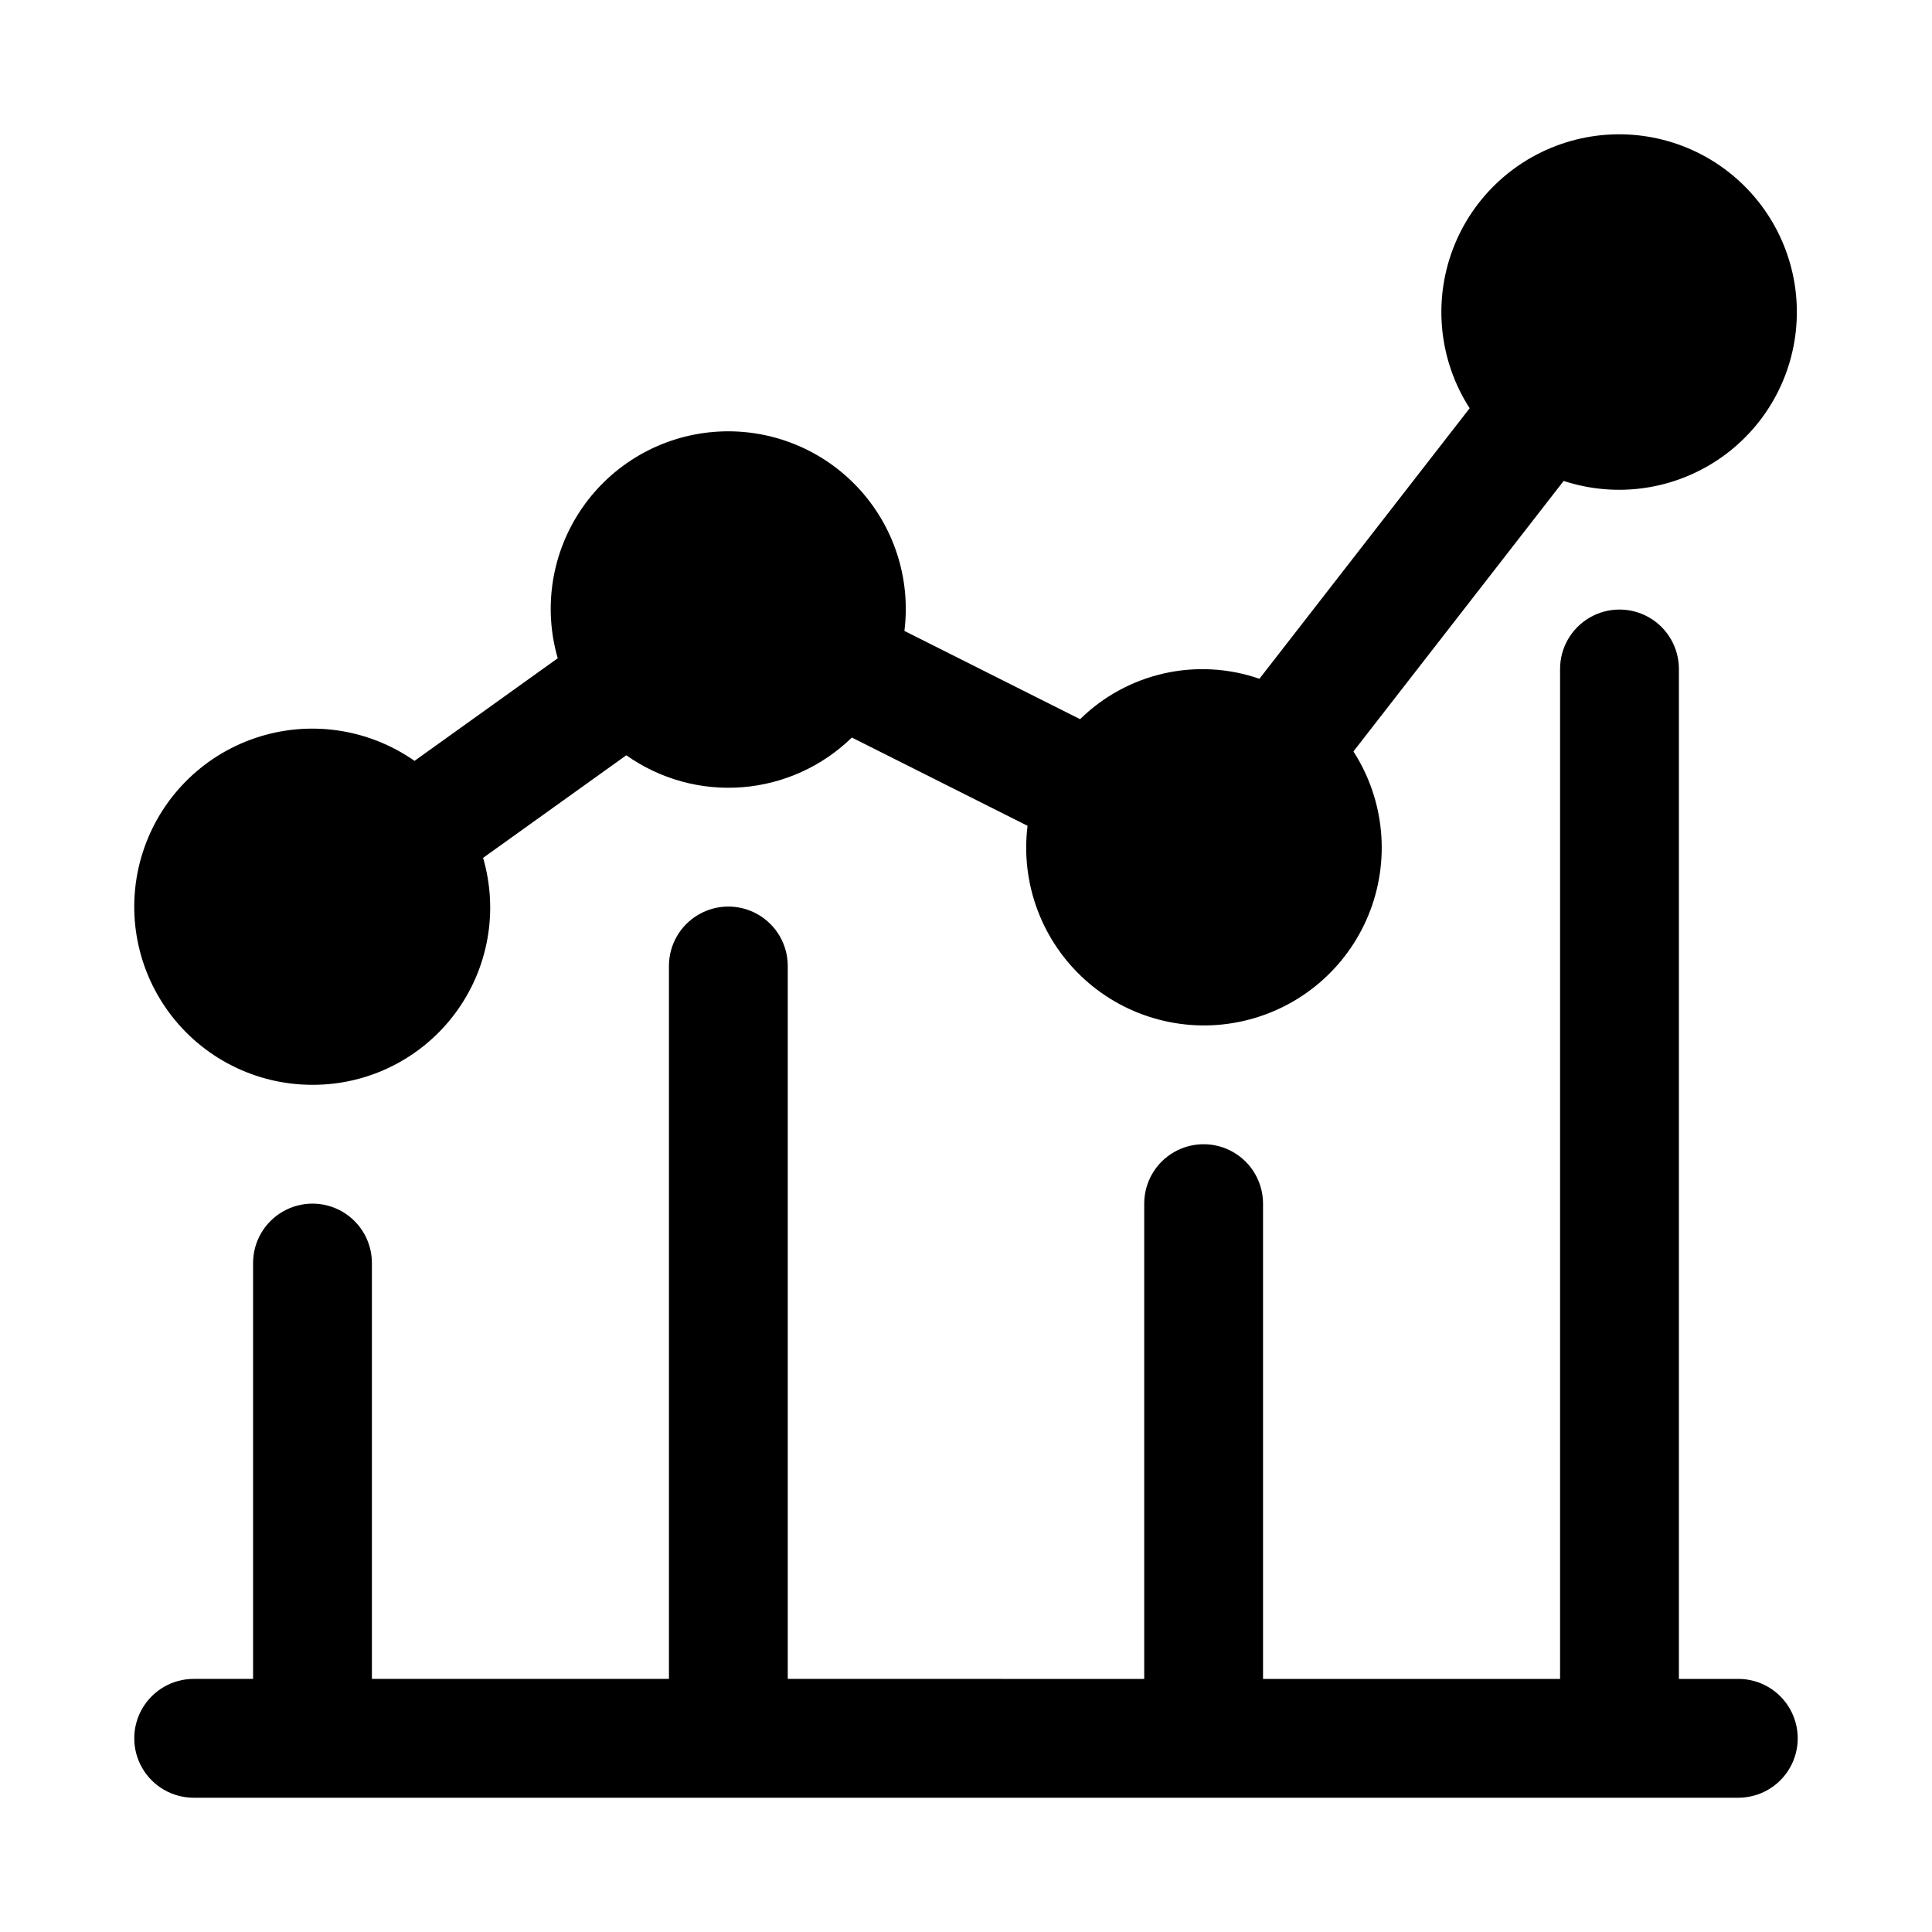
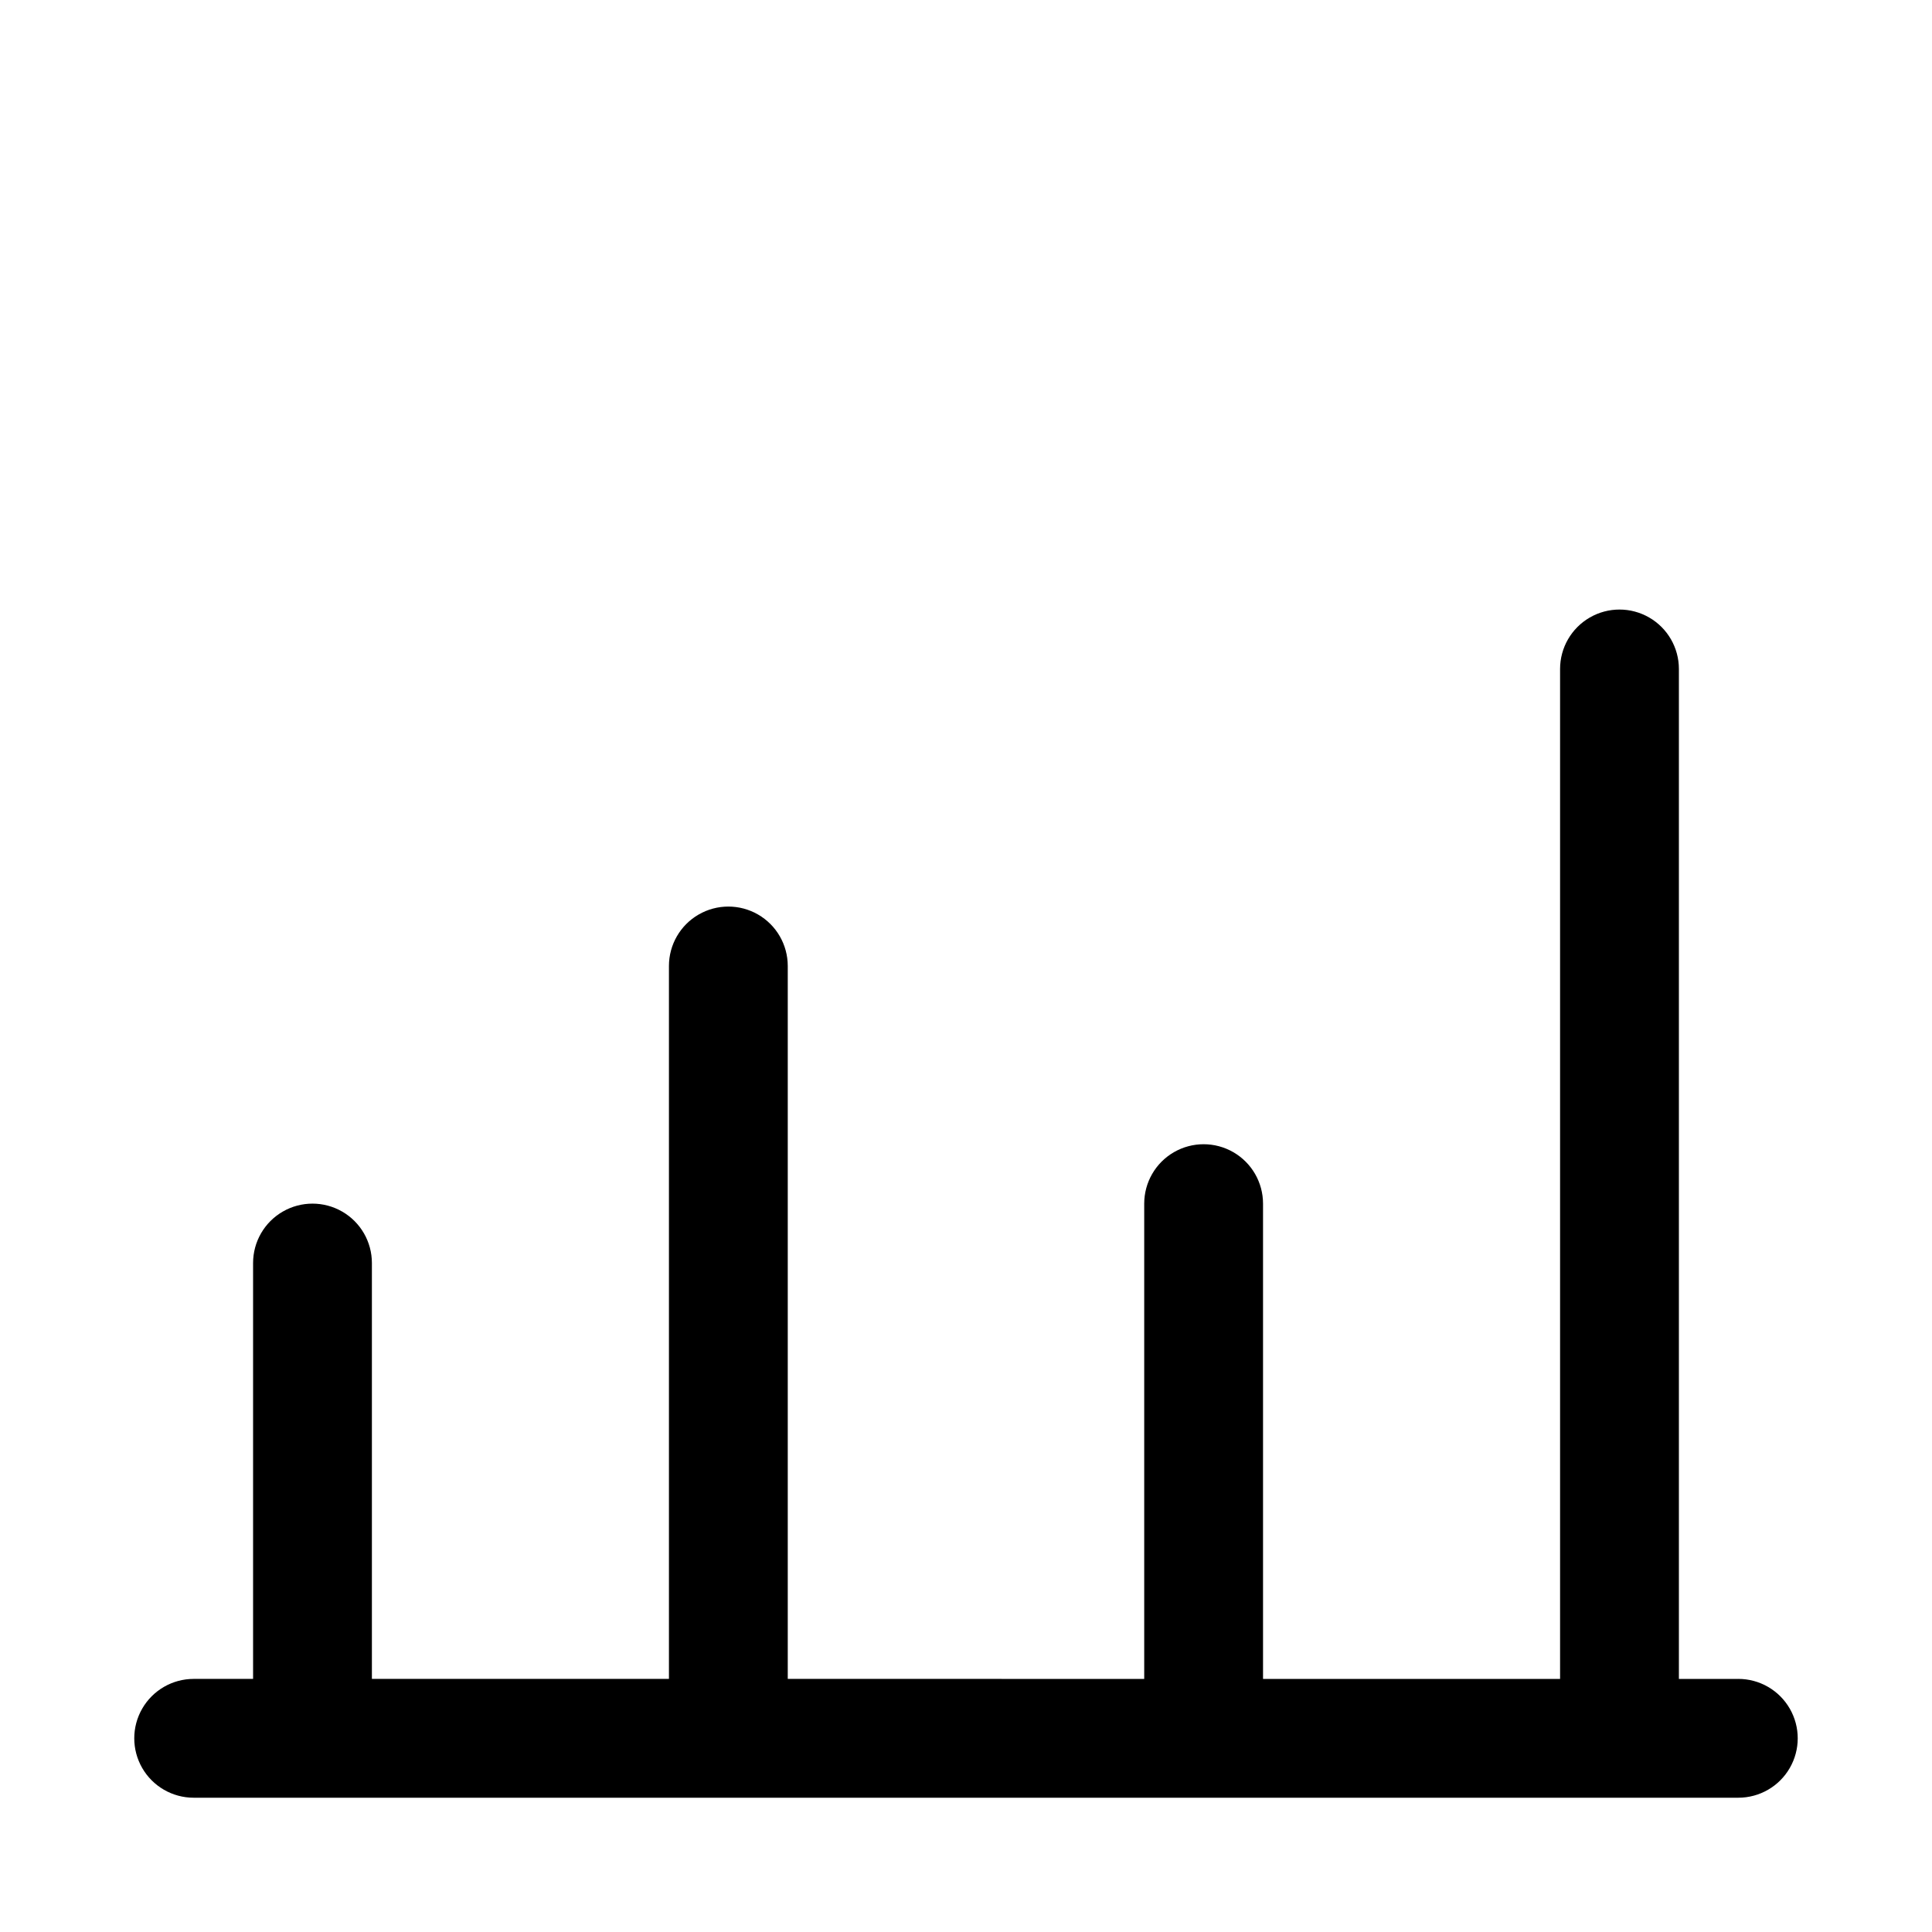
<svg xmlns="http://www.w3.org/2000/svg" fill="#000000" width="800px" height="800px" version="1.1" viewBox="144 144 512 512">
  <g>
    <path d="m604.67 588.93h-15.746v-267.65c0-5.625-3-10.82-7.871-13.633-4.871-2.812-10.871-2.812-15.742 0s-7.875 8.008-7.875 13.633v267.65h-78.719v-125.95c0-5.625-3-10.824-7.871-13.637s-10.875-2.812-15.746 0c-4.871 2.812-7.871 8.012-7.871 13.637v125.95l-94.465-0.004v-188.93c0-5.625-3-10.824-7.871-13.637-4.871-2.812-10.871-2.812-15.746 0-4.871 2.812-7.871 8.012-7.871 13.637v188.93h-78.719v-110.21c0-5.625-3-10.824-7.871-13.633-4.871-2.812-10.875-2.812-15.746 0-4.871 2.809-7.871 8.008-7.871 13.633v110.21h-15.746c-5.625 0-10.82 3.004-13.633 7.875-2.812 4.871-2.812 10.871 0 15.742 2.812 4.871 8.008 7.871 13.633 7.871h409.35c5.625 0 10.82-3 13.633-7.871 2.812-4.871 2.812-10.871 0-15.742-2.812-4.871-8.008-7.875-13.633-7.875z" />
-     <path d="m226.81 431.49c14.812 0.035 28.77-6.914 37.668-18.75 8.902-11.836 11.695-27.18 7.547-41.395l37.953-27.191c8.941 6.332 19.816 9.328 30.738 8.469s21.195-5.519 29.035-13.168l46.562 23.391c-1.891 15.238 3.769 30.445 15.164 40.742 11.391 10.301 27.09 14.398 42.062 10.98 14.973-3.414 27.344-13.914 33.145-28.133 5.801-14.223 4.305-30.379-4.008-43.293l55.715-71.695v0.004c14.188 4.656 29.738 2.312 41.922-6.32 12.184-8.633 19.551-22.527 19.863-37.457 0.309-14.926-6.477-29.117-18.289-38.25-11.812-9.129-27.254-12.117-41.621-8.055-14.367 4.062-25.961 14.695-31.242 28.66s-3.633 29.605 4.449 42.16l-55.715 71.695c-8.129-2.82-16.887-3.312-25.285-1.422-8.395 1.891-16.098 6.094-22.234 12.129l-46.562-23.387c1.762-14.035-2.887-28.117-12.656-38.344-9.77-10.23-23.621-15.52-37.723-14.41-14.102 1.113-26.953 8.508-34.996 20.141-8.047 11.633-10.434 26.27-6.496 39.855l-37.953 27.191c-12.32-8.629-28.012-10.871-42.254-6.035-14.238 4.832-25.324 16.164-29.84 30.512-4.519 14.344-1.93 29.984 6.969 42.105 8.898 12.125 23.043 19.281 38.082 19.27z" />
  </g>
</svg>